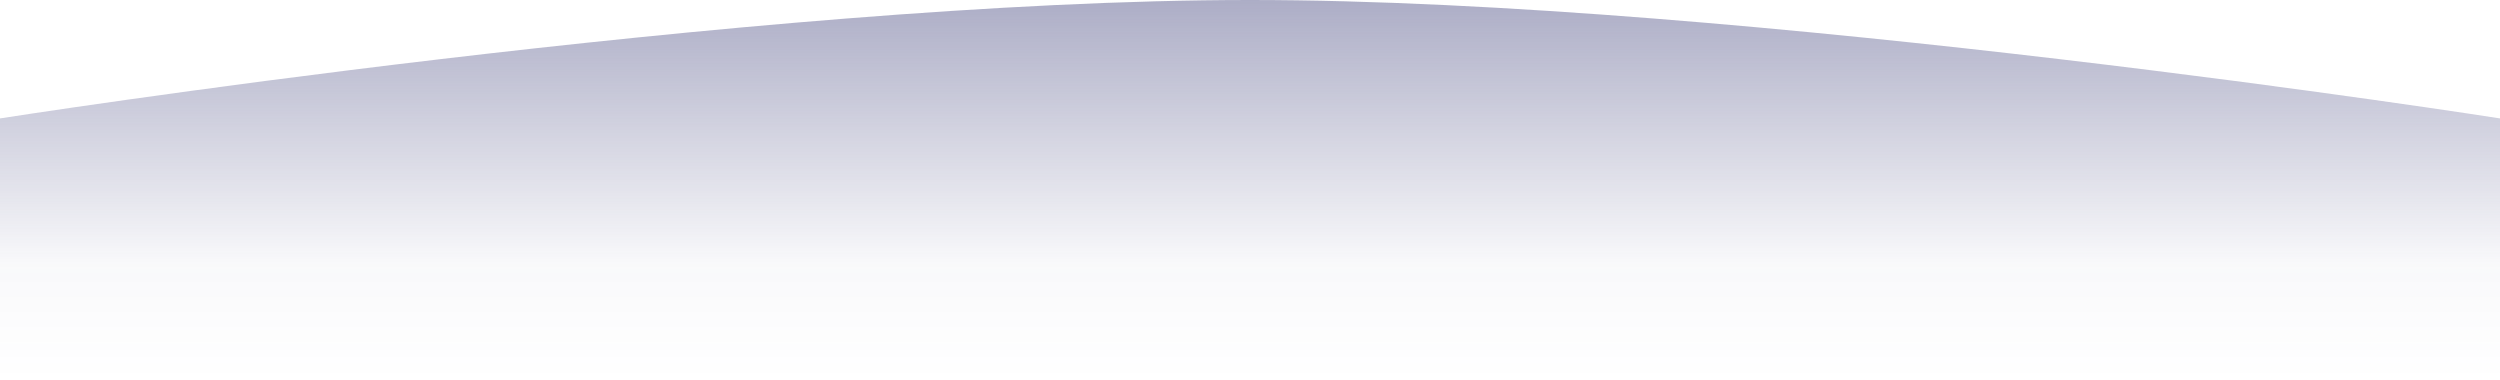
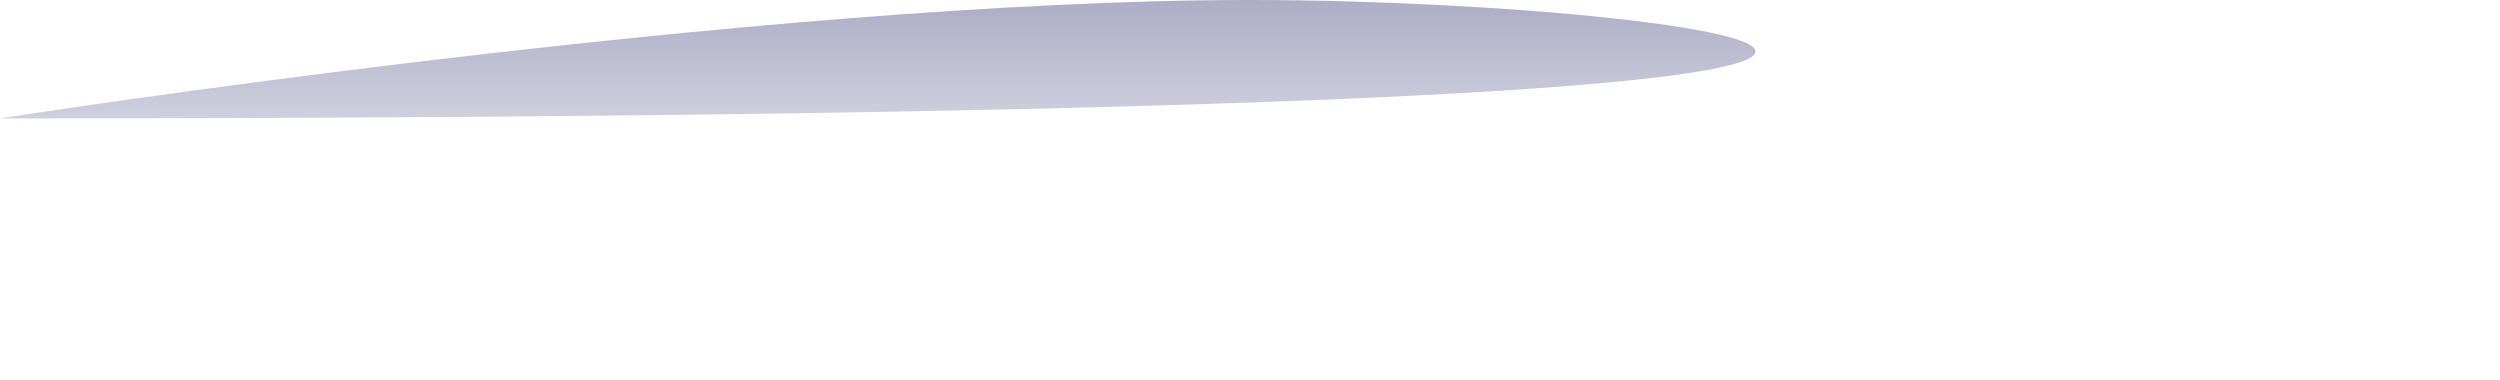
<svg xmlns="http://www.w3.org/2000/svg" width="1920" height="292" viewBox="0 0 1920 292" fill="none">
-   <path opacity="0.5" d="M0 292H1920V90.939C1920 90.939 1339.04 0 960 0C580.96 0 0 90.939 0 90.939V292Z" fill="url(#paint0_linear_402_43)" />
+   <path opacity="0.5" d="M0 292V90.939C1920 90.939 1339.04 0 960 0C580.96 0 0 90.939 0 90.939V292Z" fill="url(#paint0_linear_402_43)" />
  <defs>
    <linearGradient id="paint0_linear_402_43" x1="960" y1="292" x2="960" y2="-50" gradientUnits="userSpaceOnUse">
      <stop stop-color="#343673" stop-opacity="0" />
      <stop offset="0.26" stop-color="#343673" stop-opacity="0.06" />
      <stop offset="0.568" stop-color="#343673" stop-opacity="0.451" />
      <stop offset="1" stop-color="#343673" />
    </linearGradient>
  </defs>
</svg>